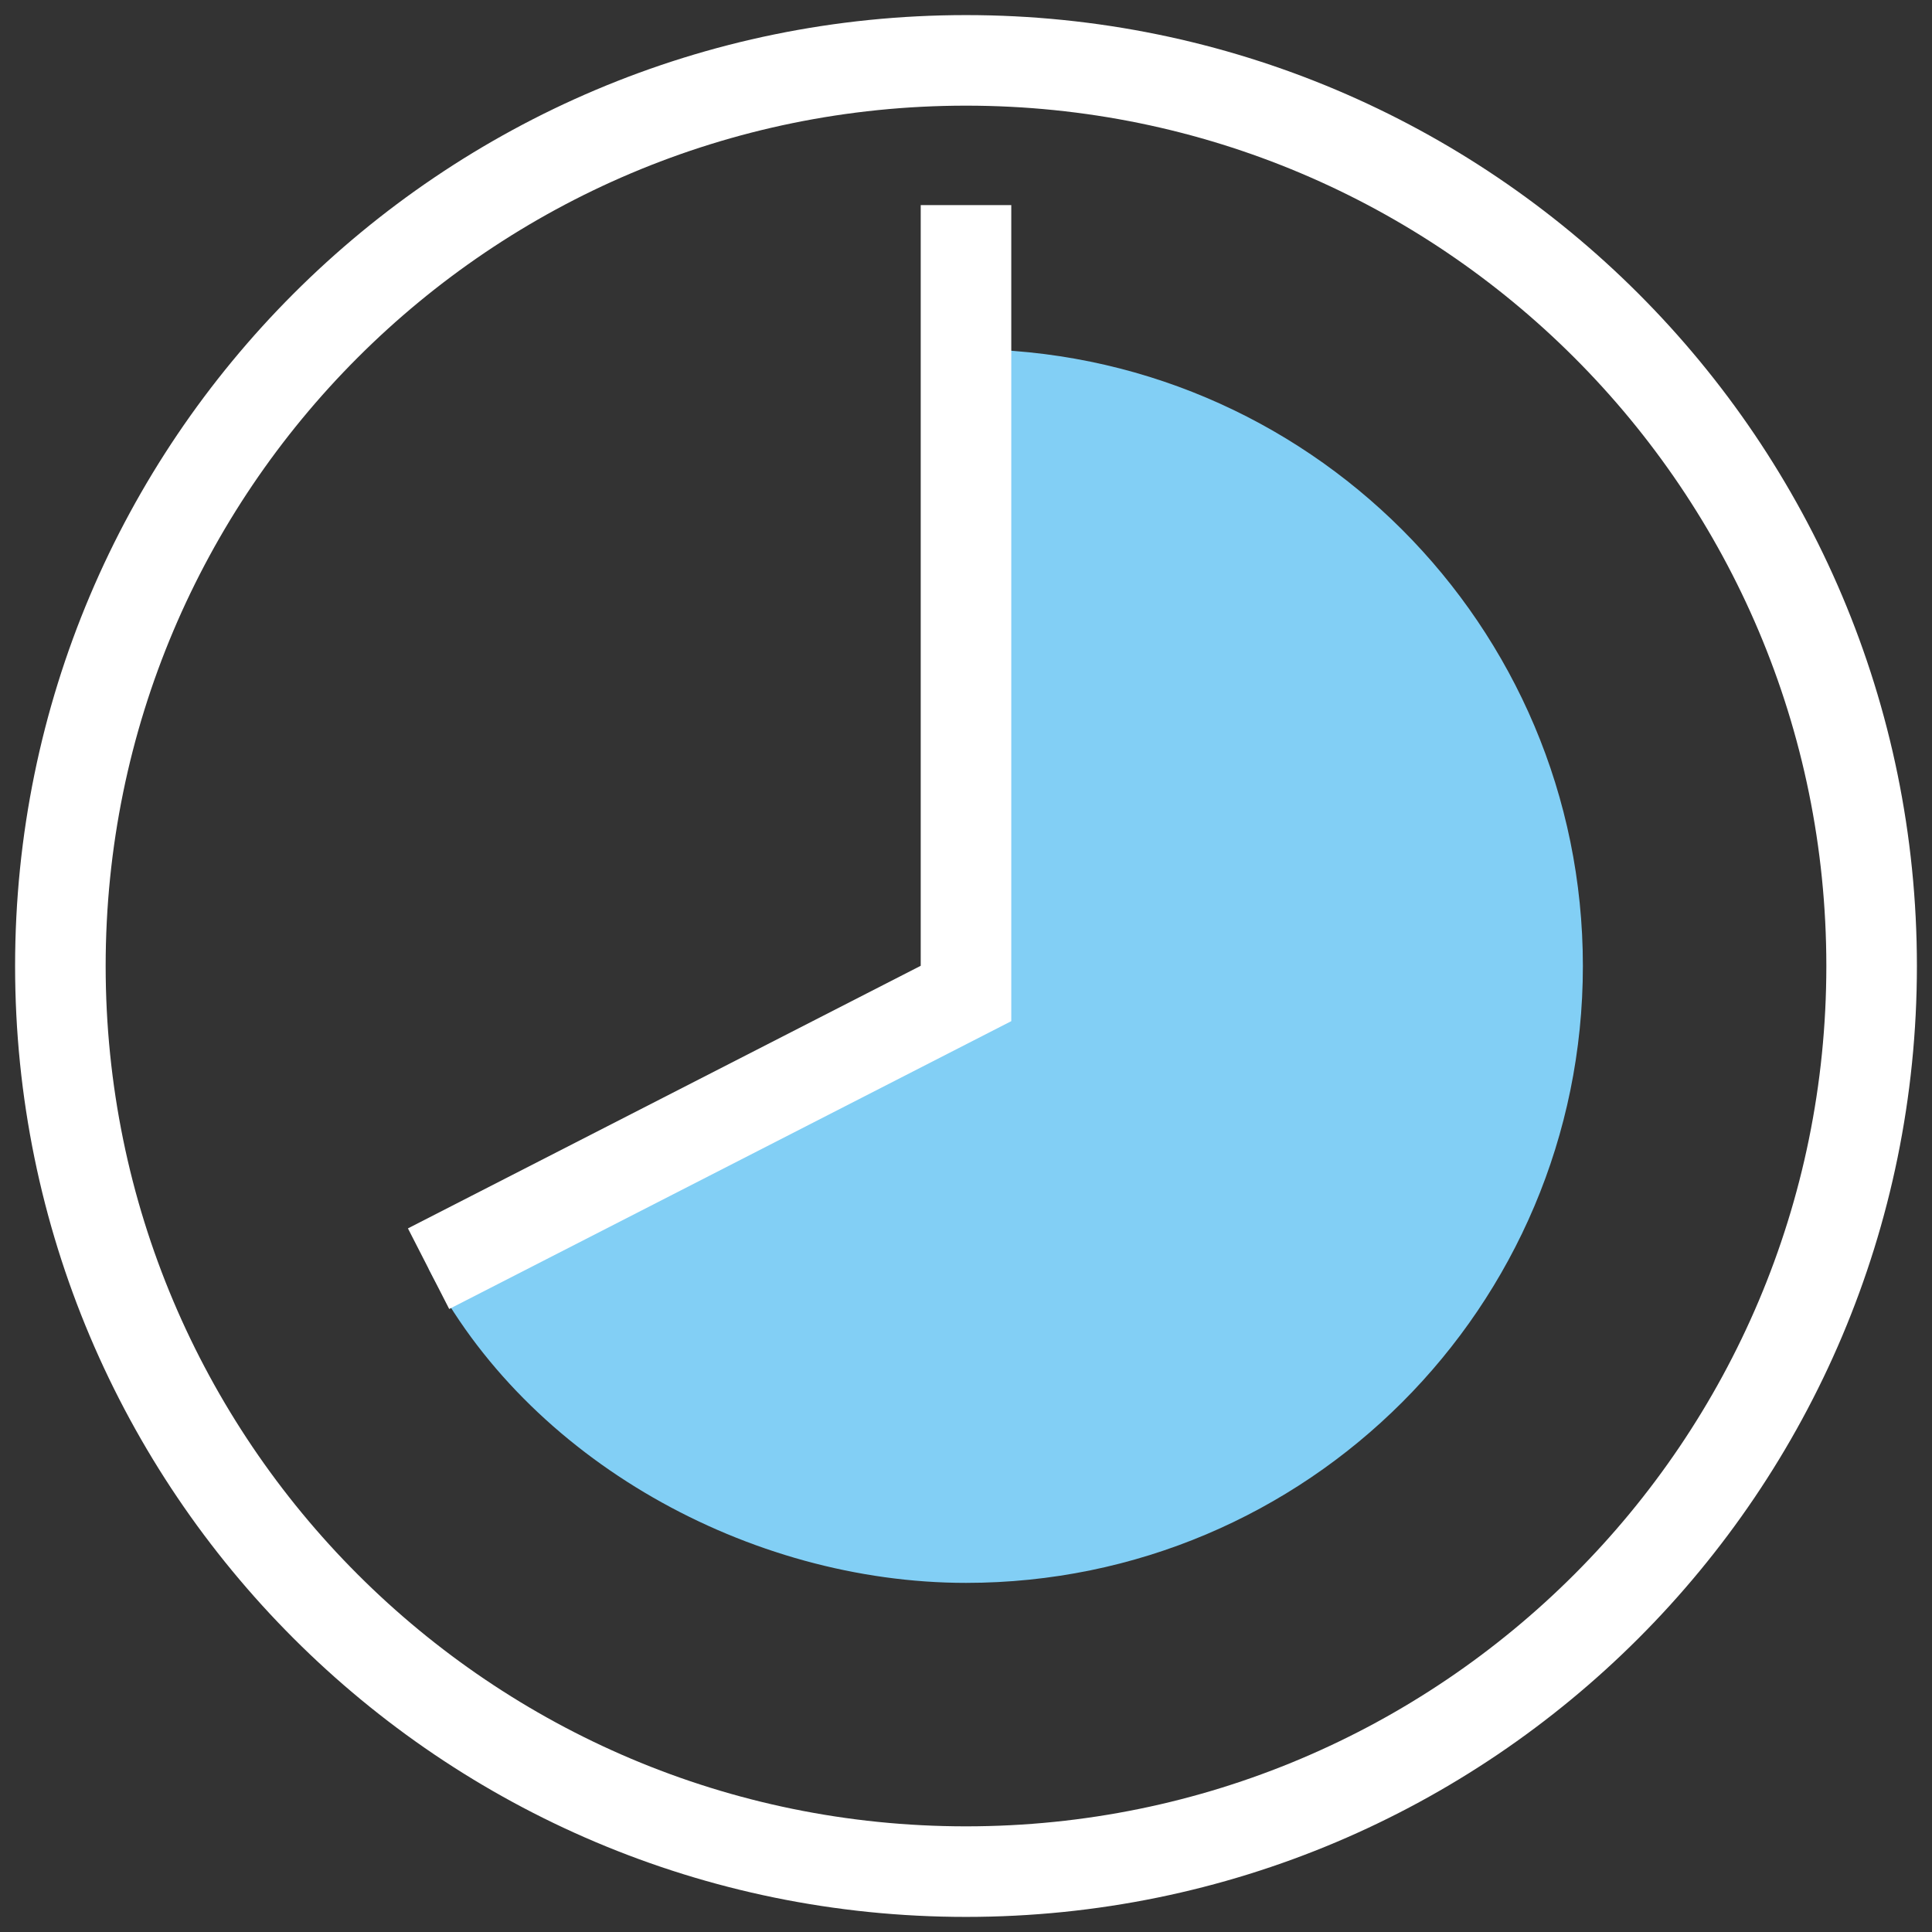
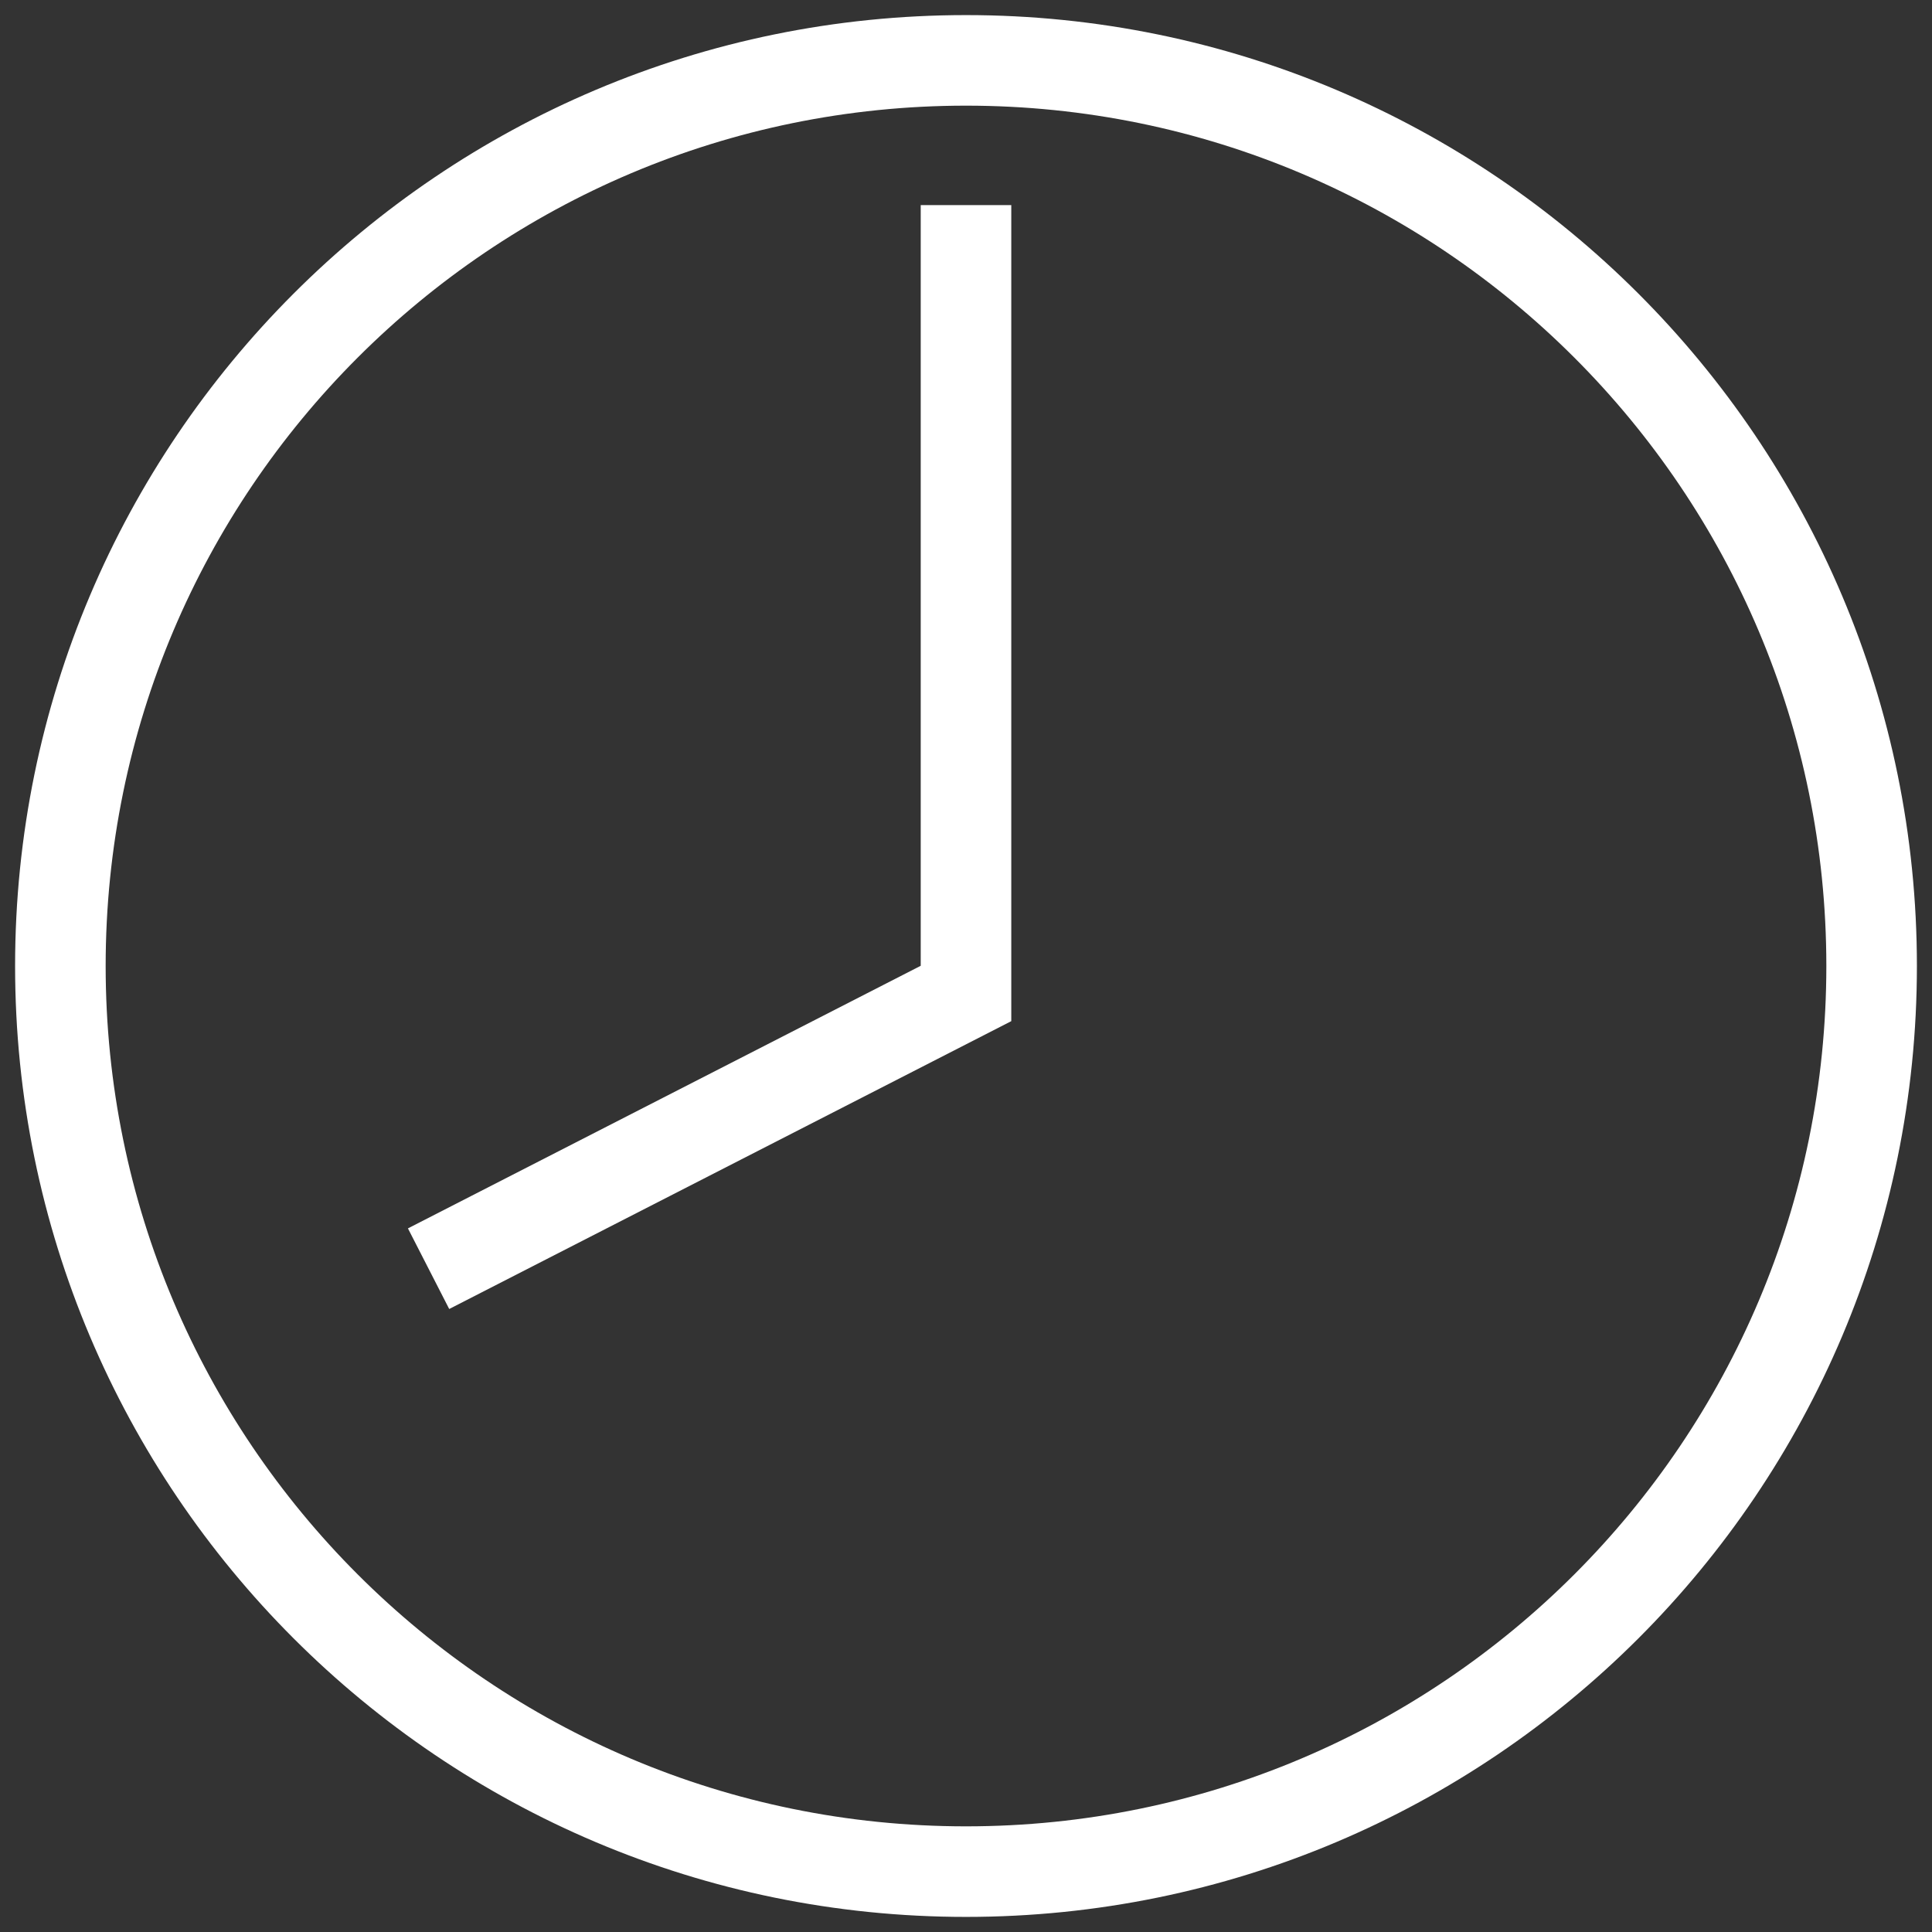
<svg xmlns="http://www.w3.org/2000/svg" width="64" height="64" viewBox="0 0 64 64" fill="none">
  <rect x="0" y="0" width="64" height="64" fill="#333333" stroke="none" />
  <path d="M32 62C48.569 62 62 48.569 62 32C62 15.431 48.569 2 32 2C15.431 2 2 15.431 2 32C2 48.569 15.431 62 32 62Z" stroke="white" stroke-width="3" />
-   <path d="M32 11.565C43.288 11.565 52.435 20.713 52.435 32C52.435 43.287 43.288 52.435 32 52.435C24.836 52.435 17.455 48.364 14.197 42.027L32 32.91V11.565Z" fill="#82CFF5" />
  <path d="M32 6.794V32.91L14.197 42.027" stroke="white" stroke-width="3" />
</svg>